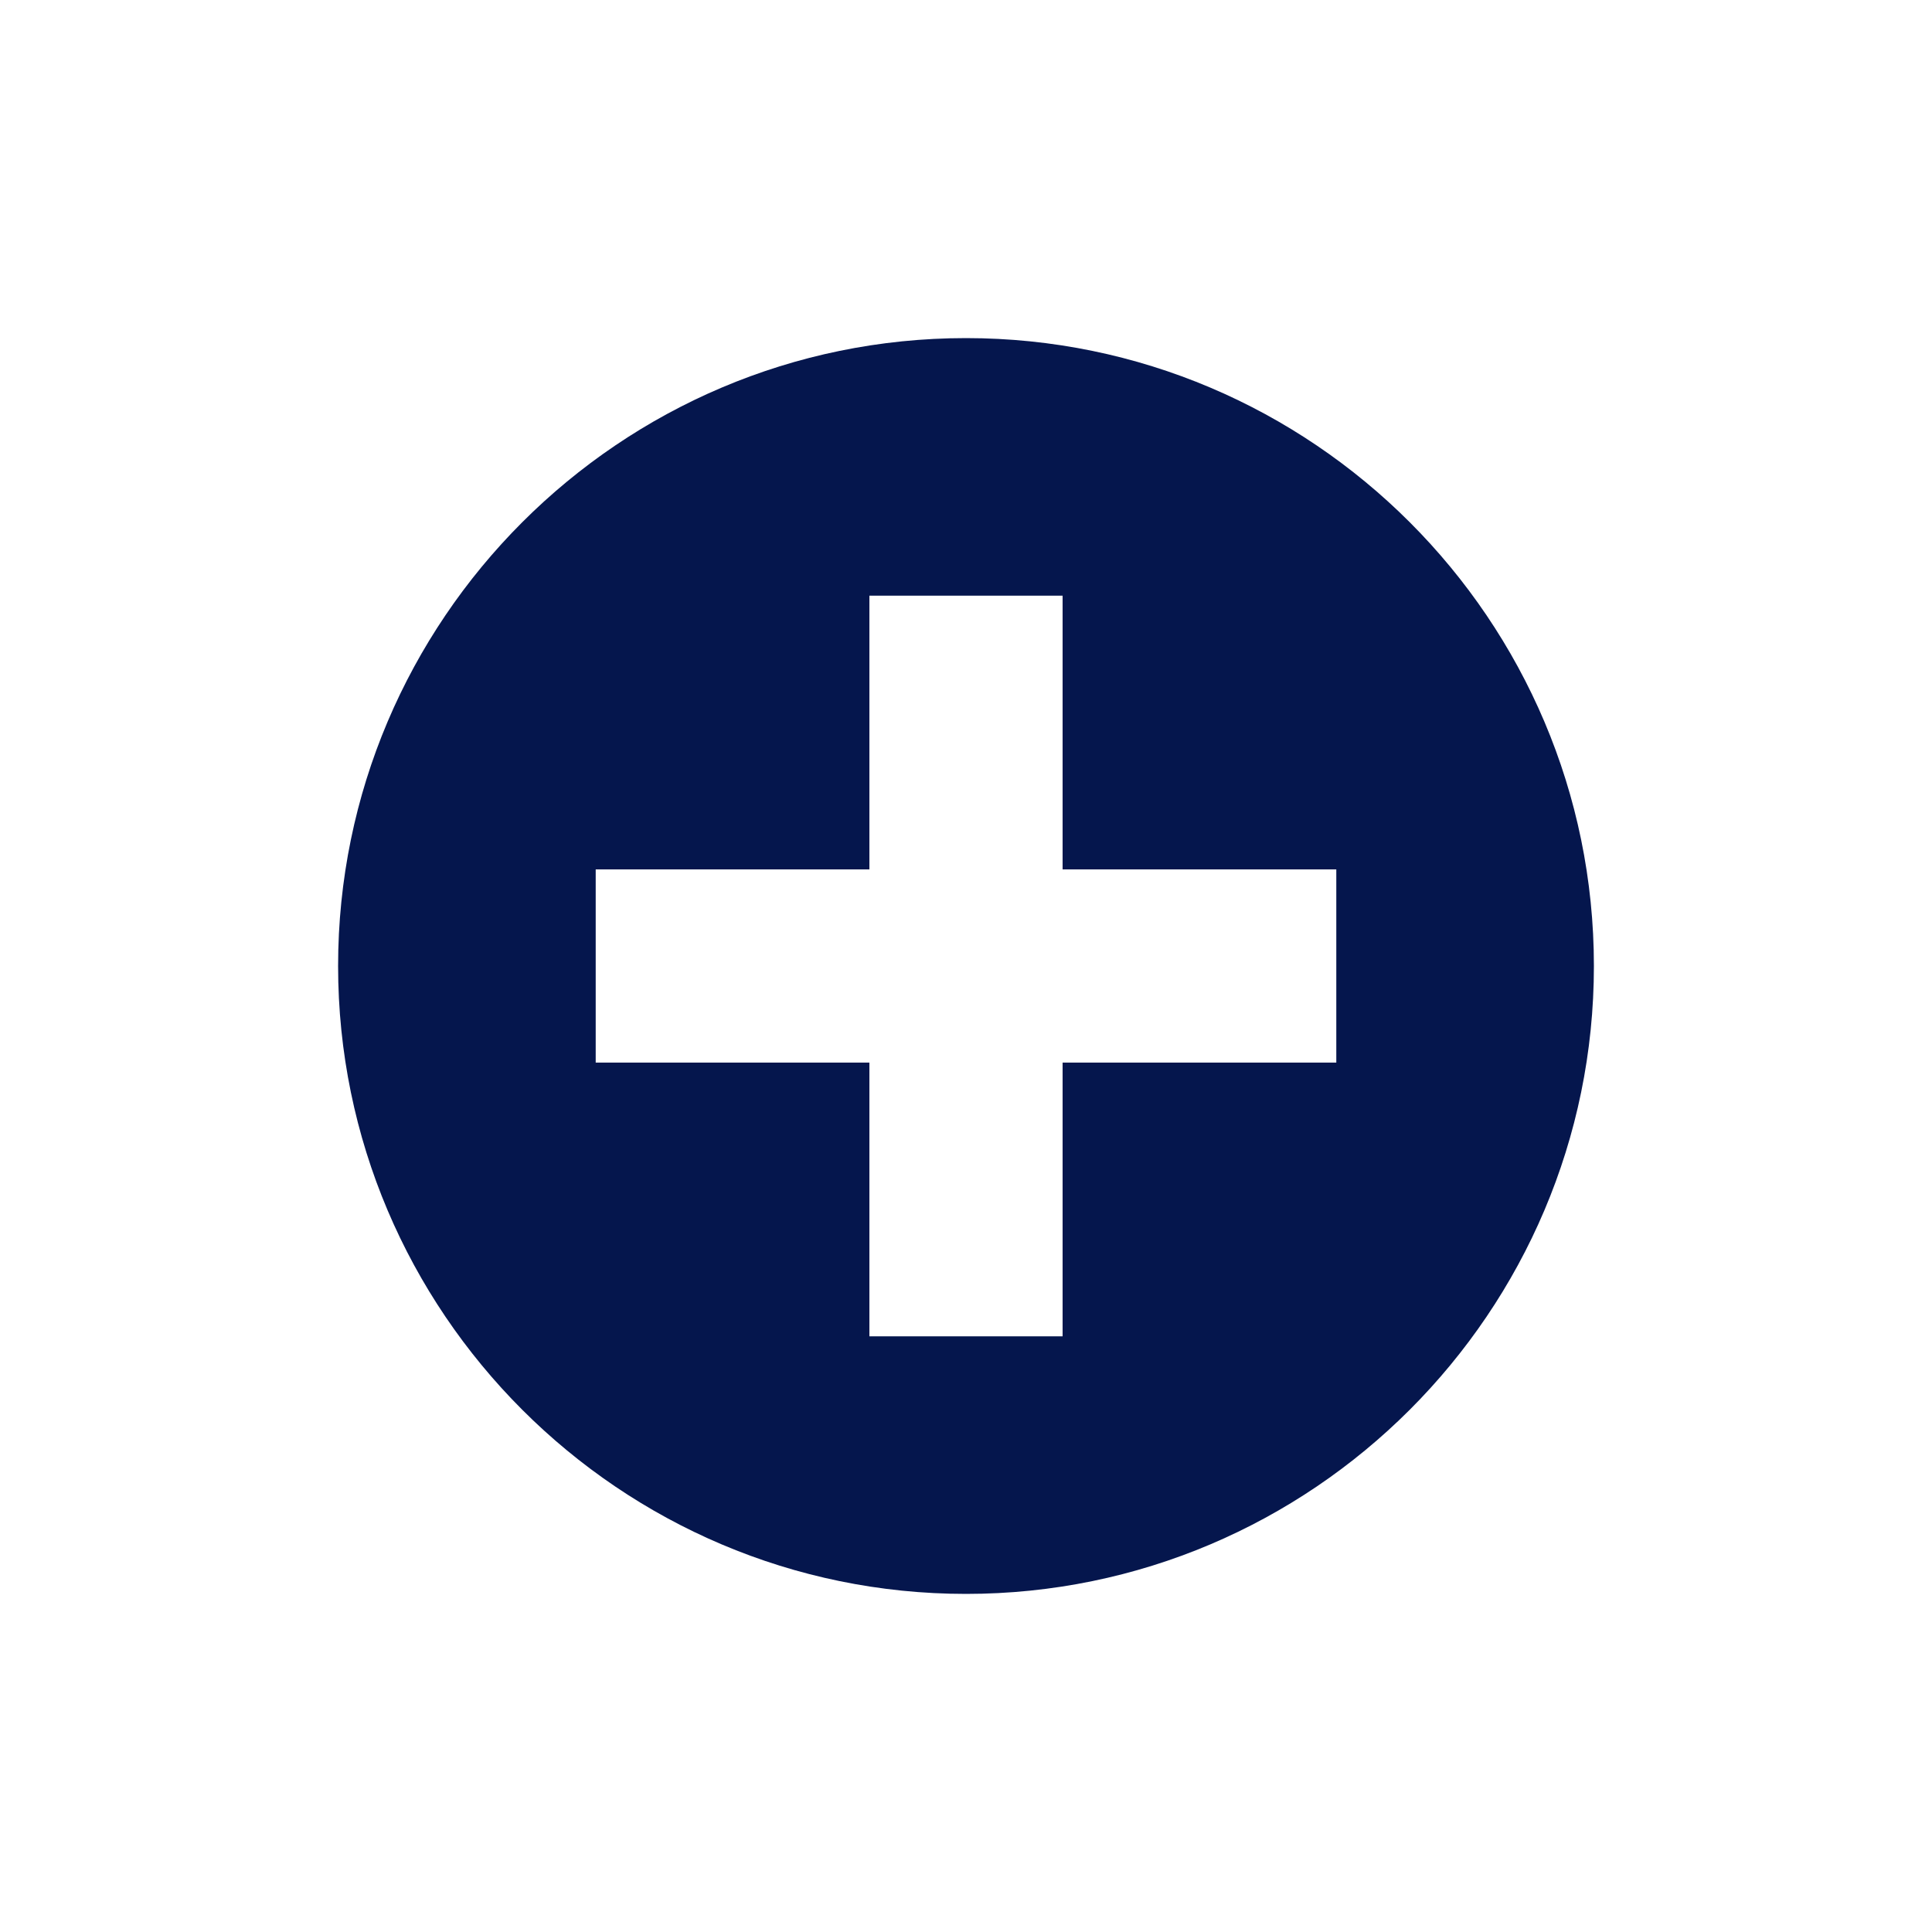
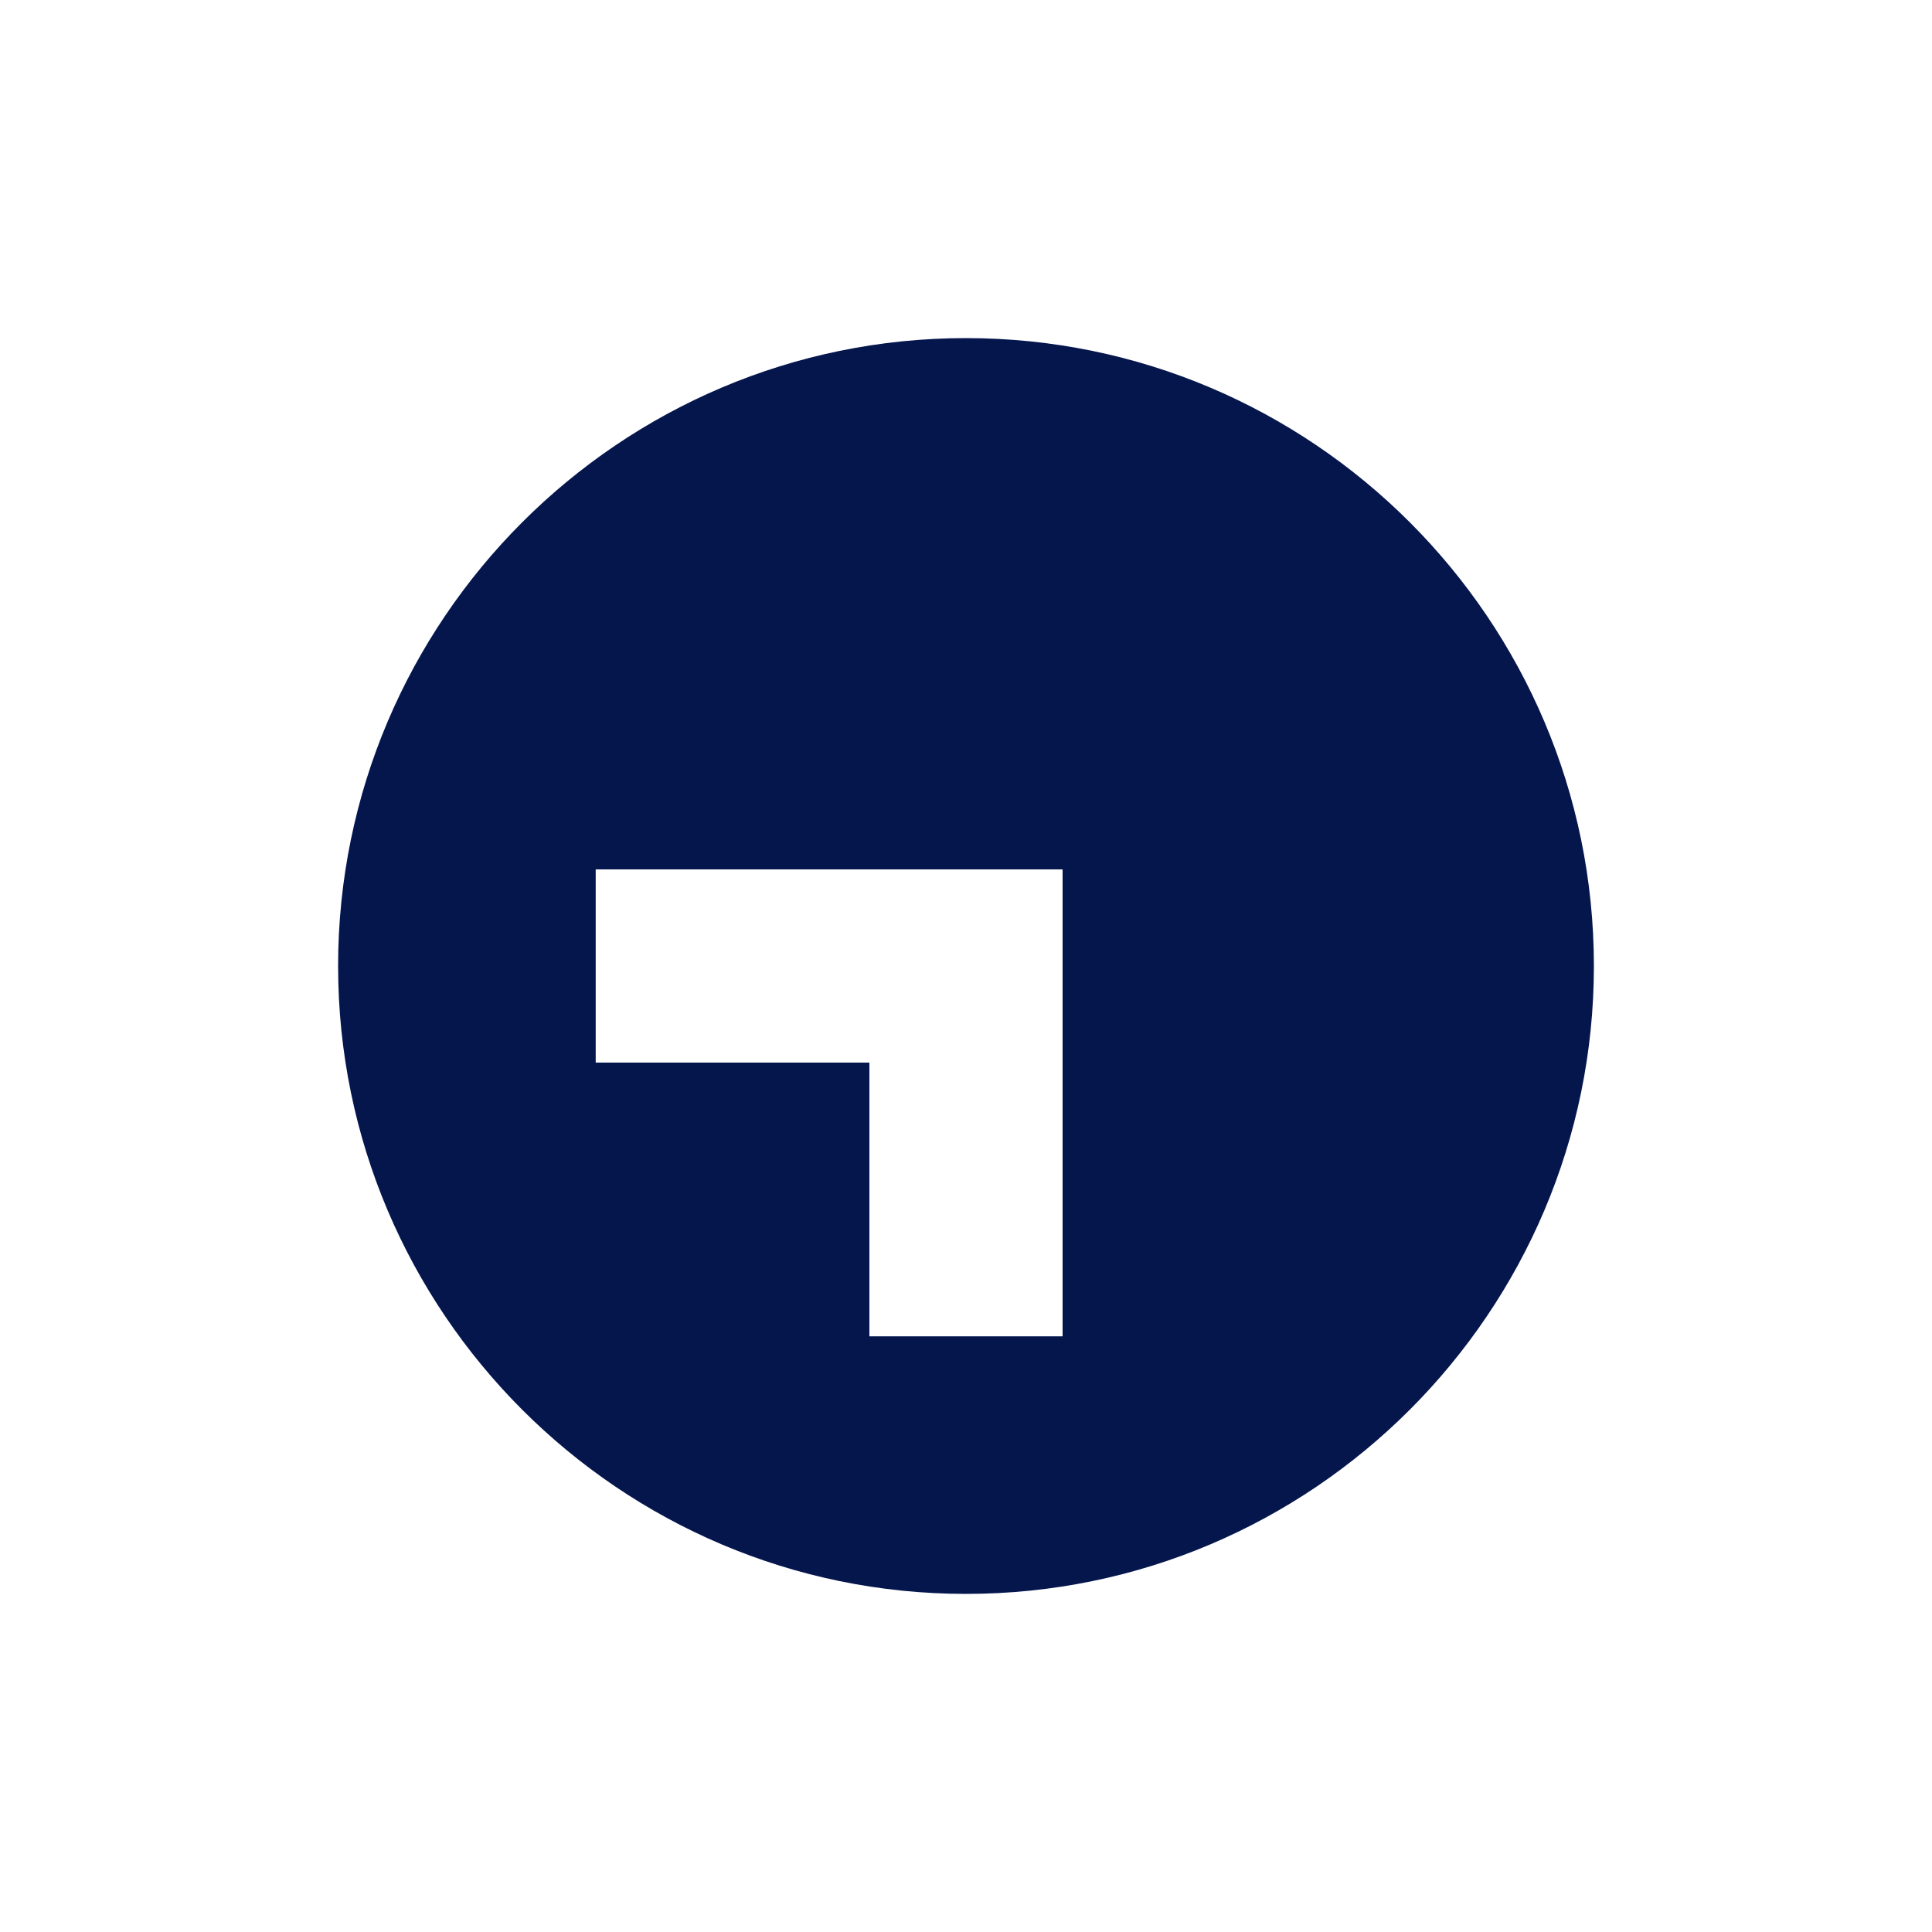
<svg xmlns="http://www.w3.org/2000/svg" viewBox="0 0 120 120">
-   <path fill="#05164d" d="M60 21c-21.5 0-39 17.5-39 39s17.5 39 39 39 39-17.5 39-39-17.5-39-39-39zm23 45H66v17H54V66H37V54h17V37h12v17h17v12z" />
+   <path fill="#05164d" d="M60 21c-21.5 0-39 17.5-39 39s17.5 39 39 39 39-17.5 39-39-17.5-39-39-39zm23 45H66v17H54V66H37V54h17h12v17h17v12z" />
</svg>